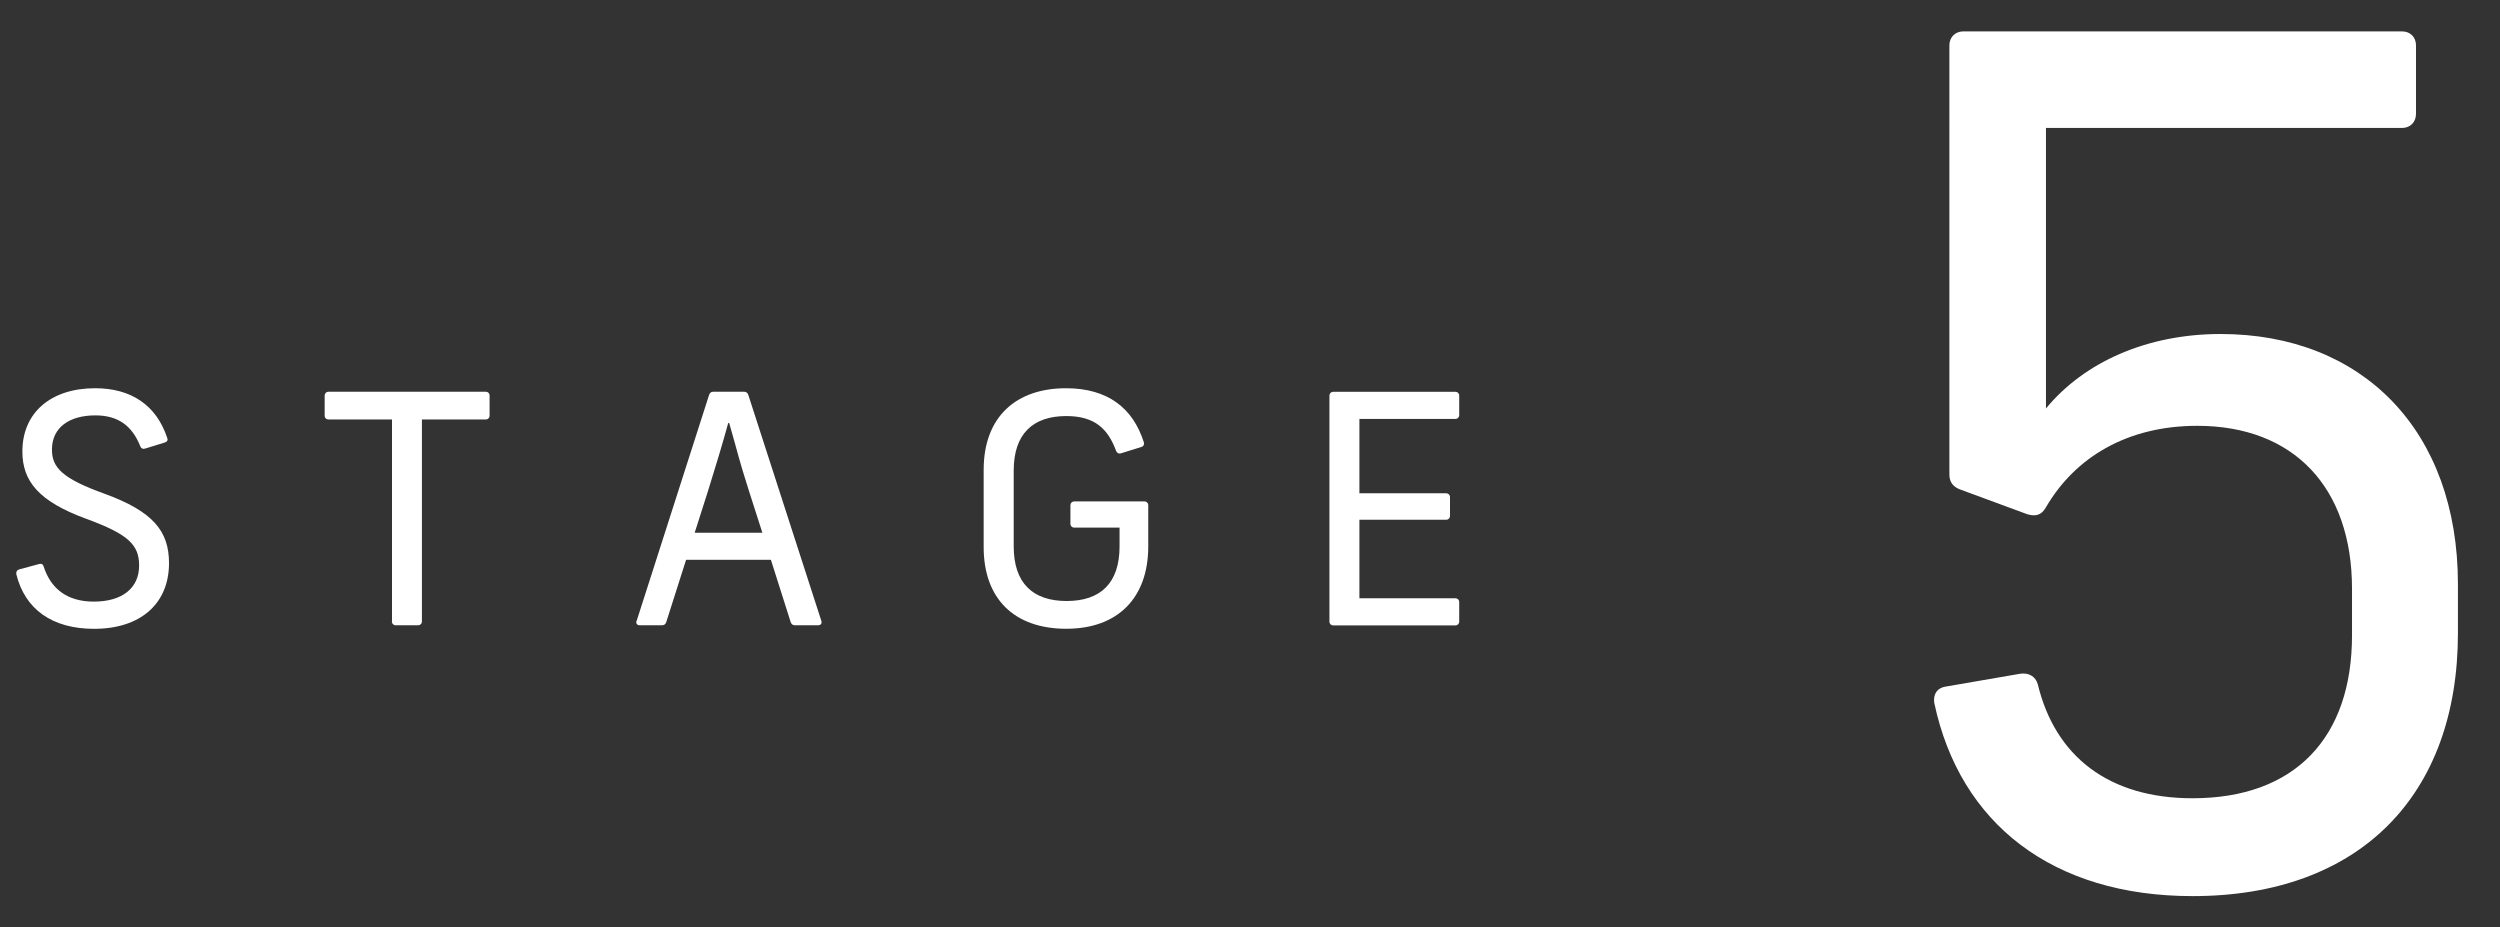
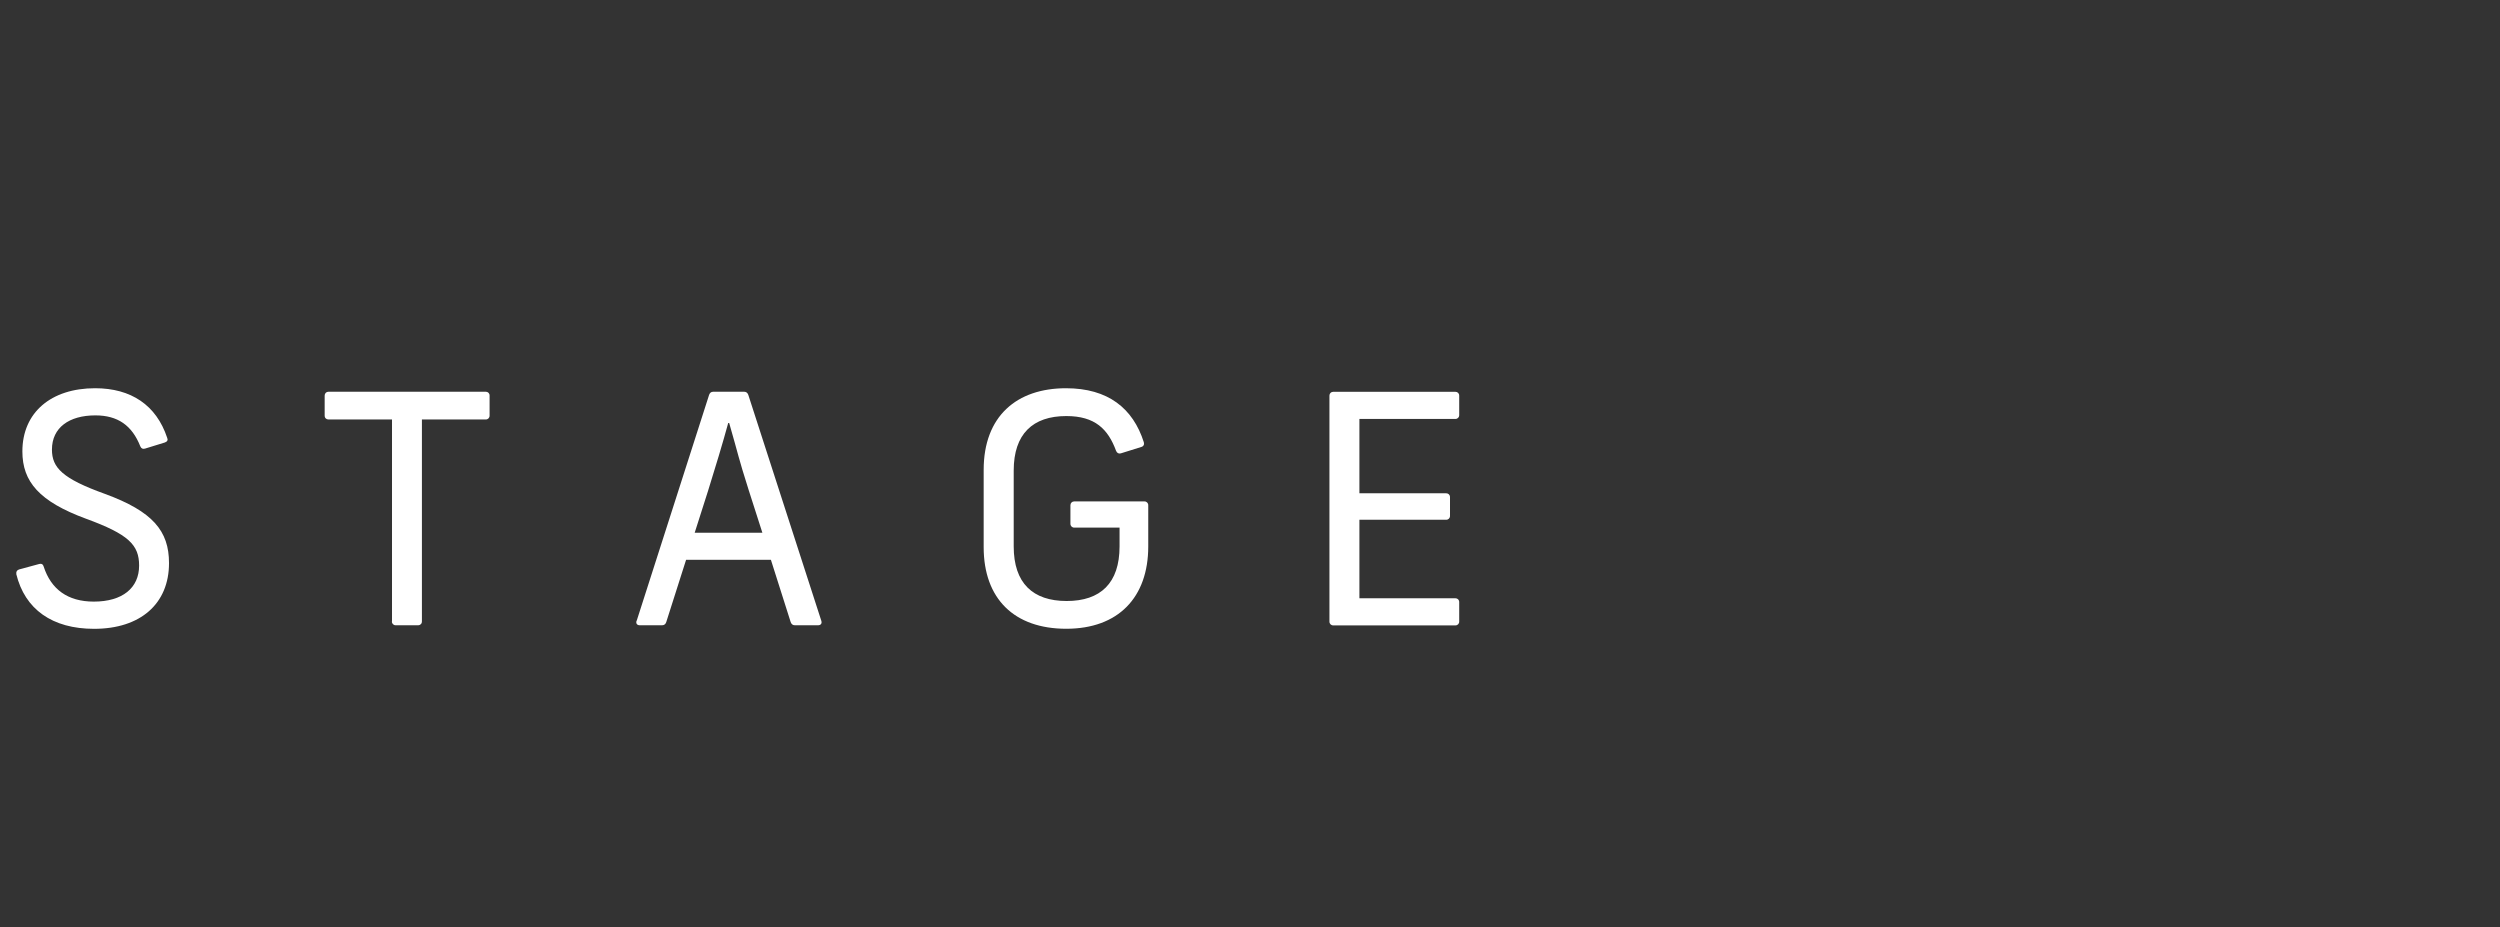
<svg xmlns="http://www.w3.org/2000/svg" id="_レイヤー_2" viewBox="0 0 372 138">
  <rect x="0" y="0" width="372" height="138" fill="#333333" stroke="none" />
  <defs>
    <style>.cls-1{fill:none;}.cls-2{fill:#fff;}.cls-3{clip-path:url(#clippath);}</style>
    <clipPath id="clippath">
      <rect class="cls-1" width="372" height="138" />
    </clipPath>
  </defs>
  <g id="_背景">
    <g class="cls-3">
      <path class="cls-2" d="M2.43,85.4c-.05-.33.09-.57.42-.67l2.99-.81c.33-.09.57.05.66.39,1.09,3.36,3.56,5.21,7.46,5.21,4.27,0,6.74-2.04,6.74-5.36,0-3.09-1.57-4.66-7.92-6.98-6.93-2.56-9.45-5.5-9.45-10.01,0-5.79,4.27-9.4,10.82-9.4,5.36,0,9.11,2.52,10.72,7.36.15.33.05.57-.33.71l-2.95.91c-.33.1-.57,0-.71-.33-1.24-3.13-3.37-4.61-6.69-4.61-3.89,0-6.46,1.81-6.46,5.09,0,2.7,1.57,4.32,7.88,6.59,7.12,2.61,9.54,5.51,9.54,10.3,0,6.07-4.27,9.78-11.15,9.78-6.22,0-10.3-2.9-11.58-8.16Z" />
      <path class="cls-2" d="M58.33,92.47v-30.05h-9.45c-.33,0-.57-.23-.57-.57v-2.99c0-.33.24-.57.57-.57h23.4c.33,0,.57.23.57.57v2.99c0,.33-.24.57-.57.57h-9.5v30.05c0,.33-.23.57-.57.57h-3.33c-.33,0-.57-.24-.57-.57Z" />
      <path class="cls-2" d="M94.74,92.37l10.77-33.6c.1-.29.28-.48.62-.48h4.6c.33,0,.52.19.62.48l10.86,33.6c.14.42-.1.67-.48.67h-3.46c-.33,0-.52-.19-.62-.48l-2.94-9.26h-12.62l-2.95,9.26c-.09.28-.28.48-.62.48h-3.32c-.38,0-.62-.24-.48-.67ZM113.44,79.27l-2.04-6.36c-1.61-5.08-1.47-5.03-2.9-9.97h-.14c-.8,2.94-1.95,6.74-2.99,10.06l-2,6.27h10.06Z" />
      <path class="cls-2" d="M146.37,81.41v-11.49c0-8.01,4.94-12.15,12.25-12.15,6.26,0,9.97,2.99,11.58,8.03.1.33-.04.62-.38.71l-3.04.95c-.33.09-.57-.05-.71-.38-1.19-3.23-3.13-5.17-7.4-5.17-4.98,0-7.83,2.65-7.83,8.11v11.29c0,5.46,2.84,8.12,7.88,8.12s7.87-2.66,7.87-8.12v-2.8h-6.74c-.33,0-.57-.24-.57-.57v-2.76c0-.33.24-.57.57-.57h10.44c.33,0,.57.24.57.57v6.13c0,7.59-4.46,12.25-12.2,12.25s-12.29-4.46-12.29-12.15Z" />
      <path class="cls-2" d="M197.82,92.47v-33.6c0-.33.24-.57.57-.57h18.17c.33,0,.57.23.57.57v2.9c0,.33-.24.57-.57.57h-14.28v11.06h12.91c.33,0,.57.23.57.57v2.8c0,.33-.24.57-.57.57h-12.91v11.68h14.28c.33,0,.57.23.57.57v2.9c0,.33-.24.57-.57.57h-18.17c-.33,0-.57-.24-.57-.57Z" />
-       <path class="cls-2" d="M287.81,104.58c-.17-1.39.52-2.25,1.73-2.42l11.08-1.91c1.21-.17,2.25.35,2.6,1.56,2.59,10.74,10.56,16.97,23.03,16.97,15.24,0,23.73-9,23.73-24.25v-6.92c0-15.07-8.66-24.25-23.03-24.25-10.39,0-18.18,4.67-22.51,12.12-.69,1.21-1.55,1.39-2.77,1.04l-9.87-3.64c-1.04-.35-1.73-1.03-1.73-2.25V6.74c0-1.21.87-2.07,2.08-2.07h65.28c1.21,0,2.07.86,2.07,2.07v10.22c0,1.21-.86,2.08-2.07,2.08h-52.99v41.74c5.71-6.93,15.07-11.08,25.98-11.08,21.13,0,35.32,14.37,35.32,37.23v7.27c0,24.25-14.72,39.14-39.48,39.14-20.78,0-34.63-10.74-38.44-28.75Z" />
    </g>
  </g>
</svg>